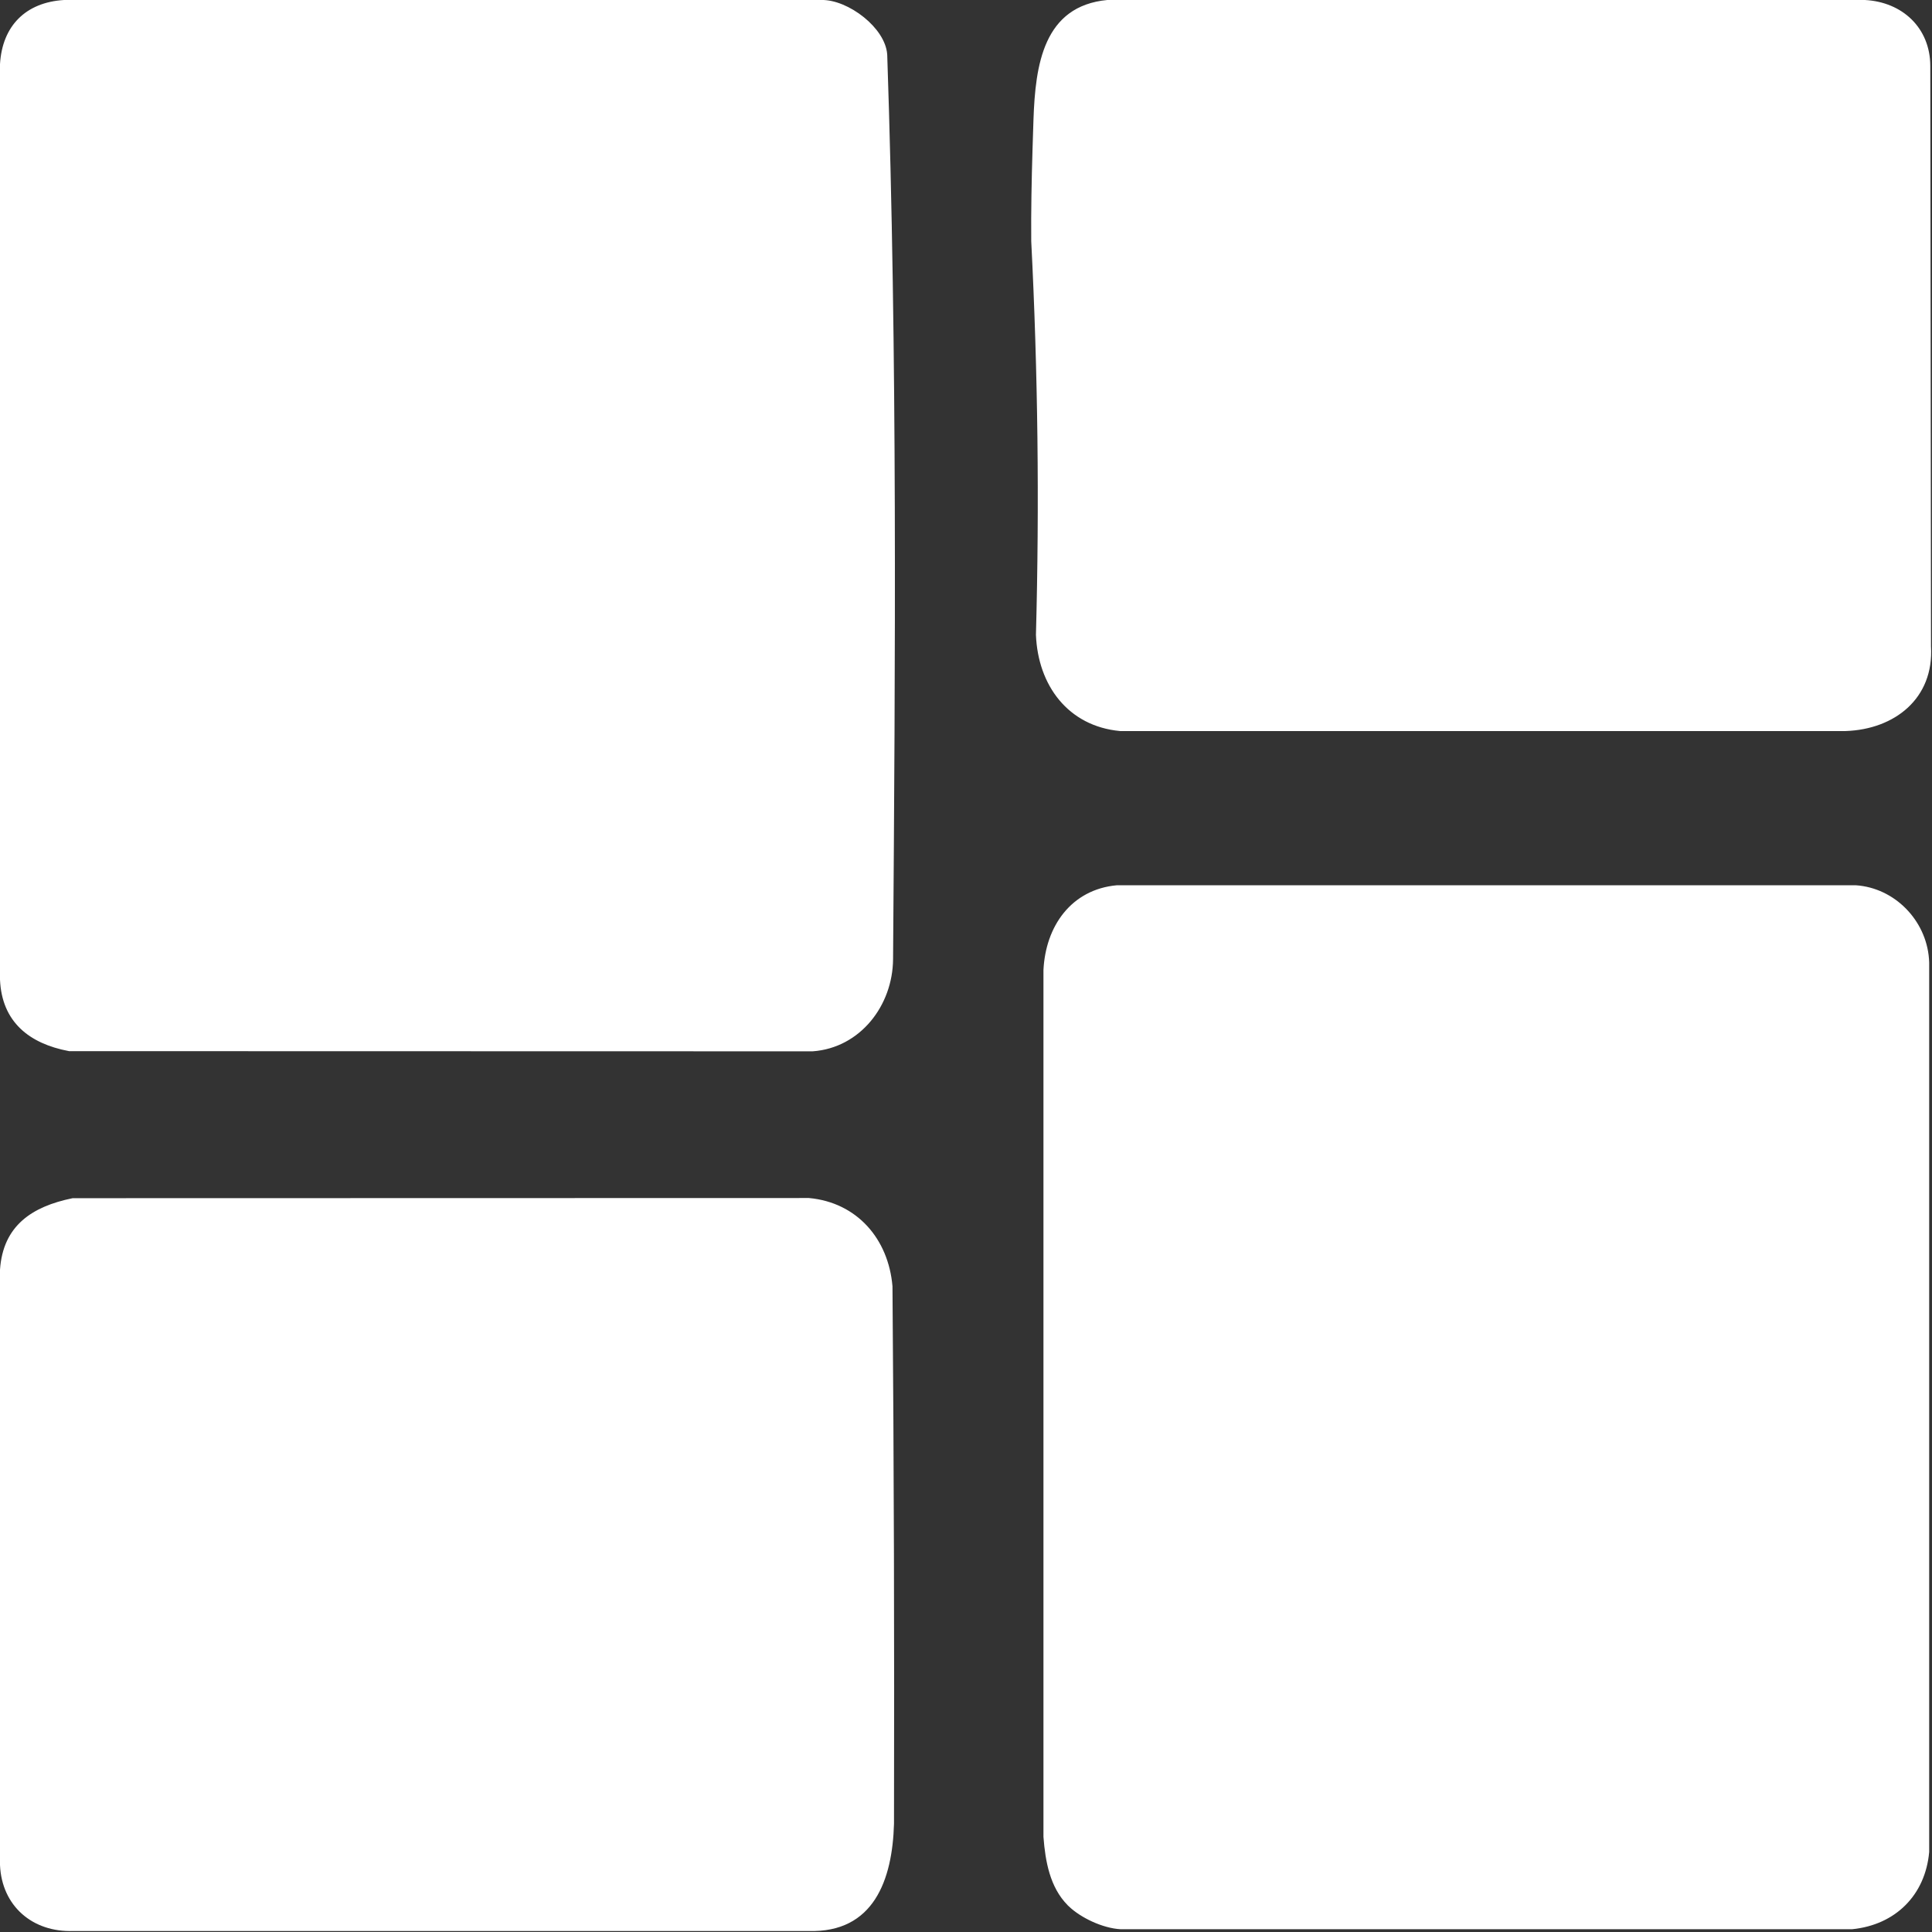
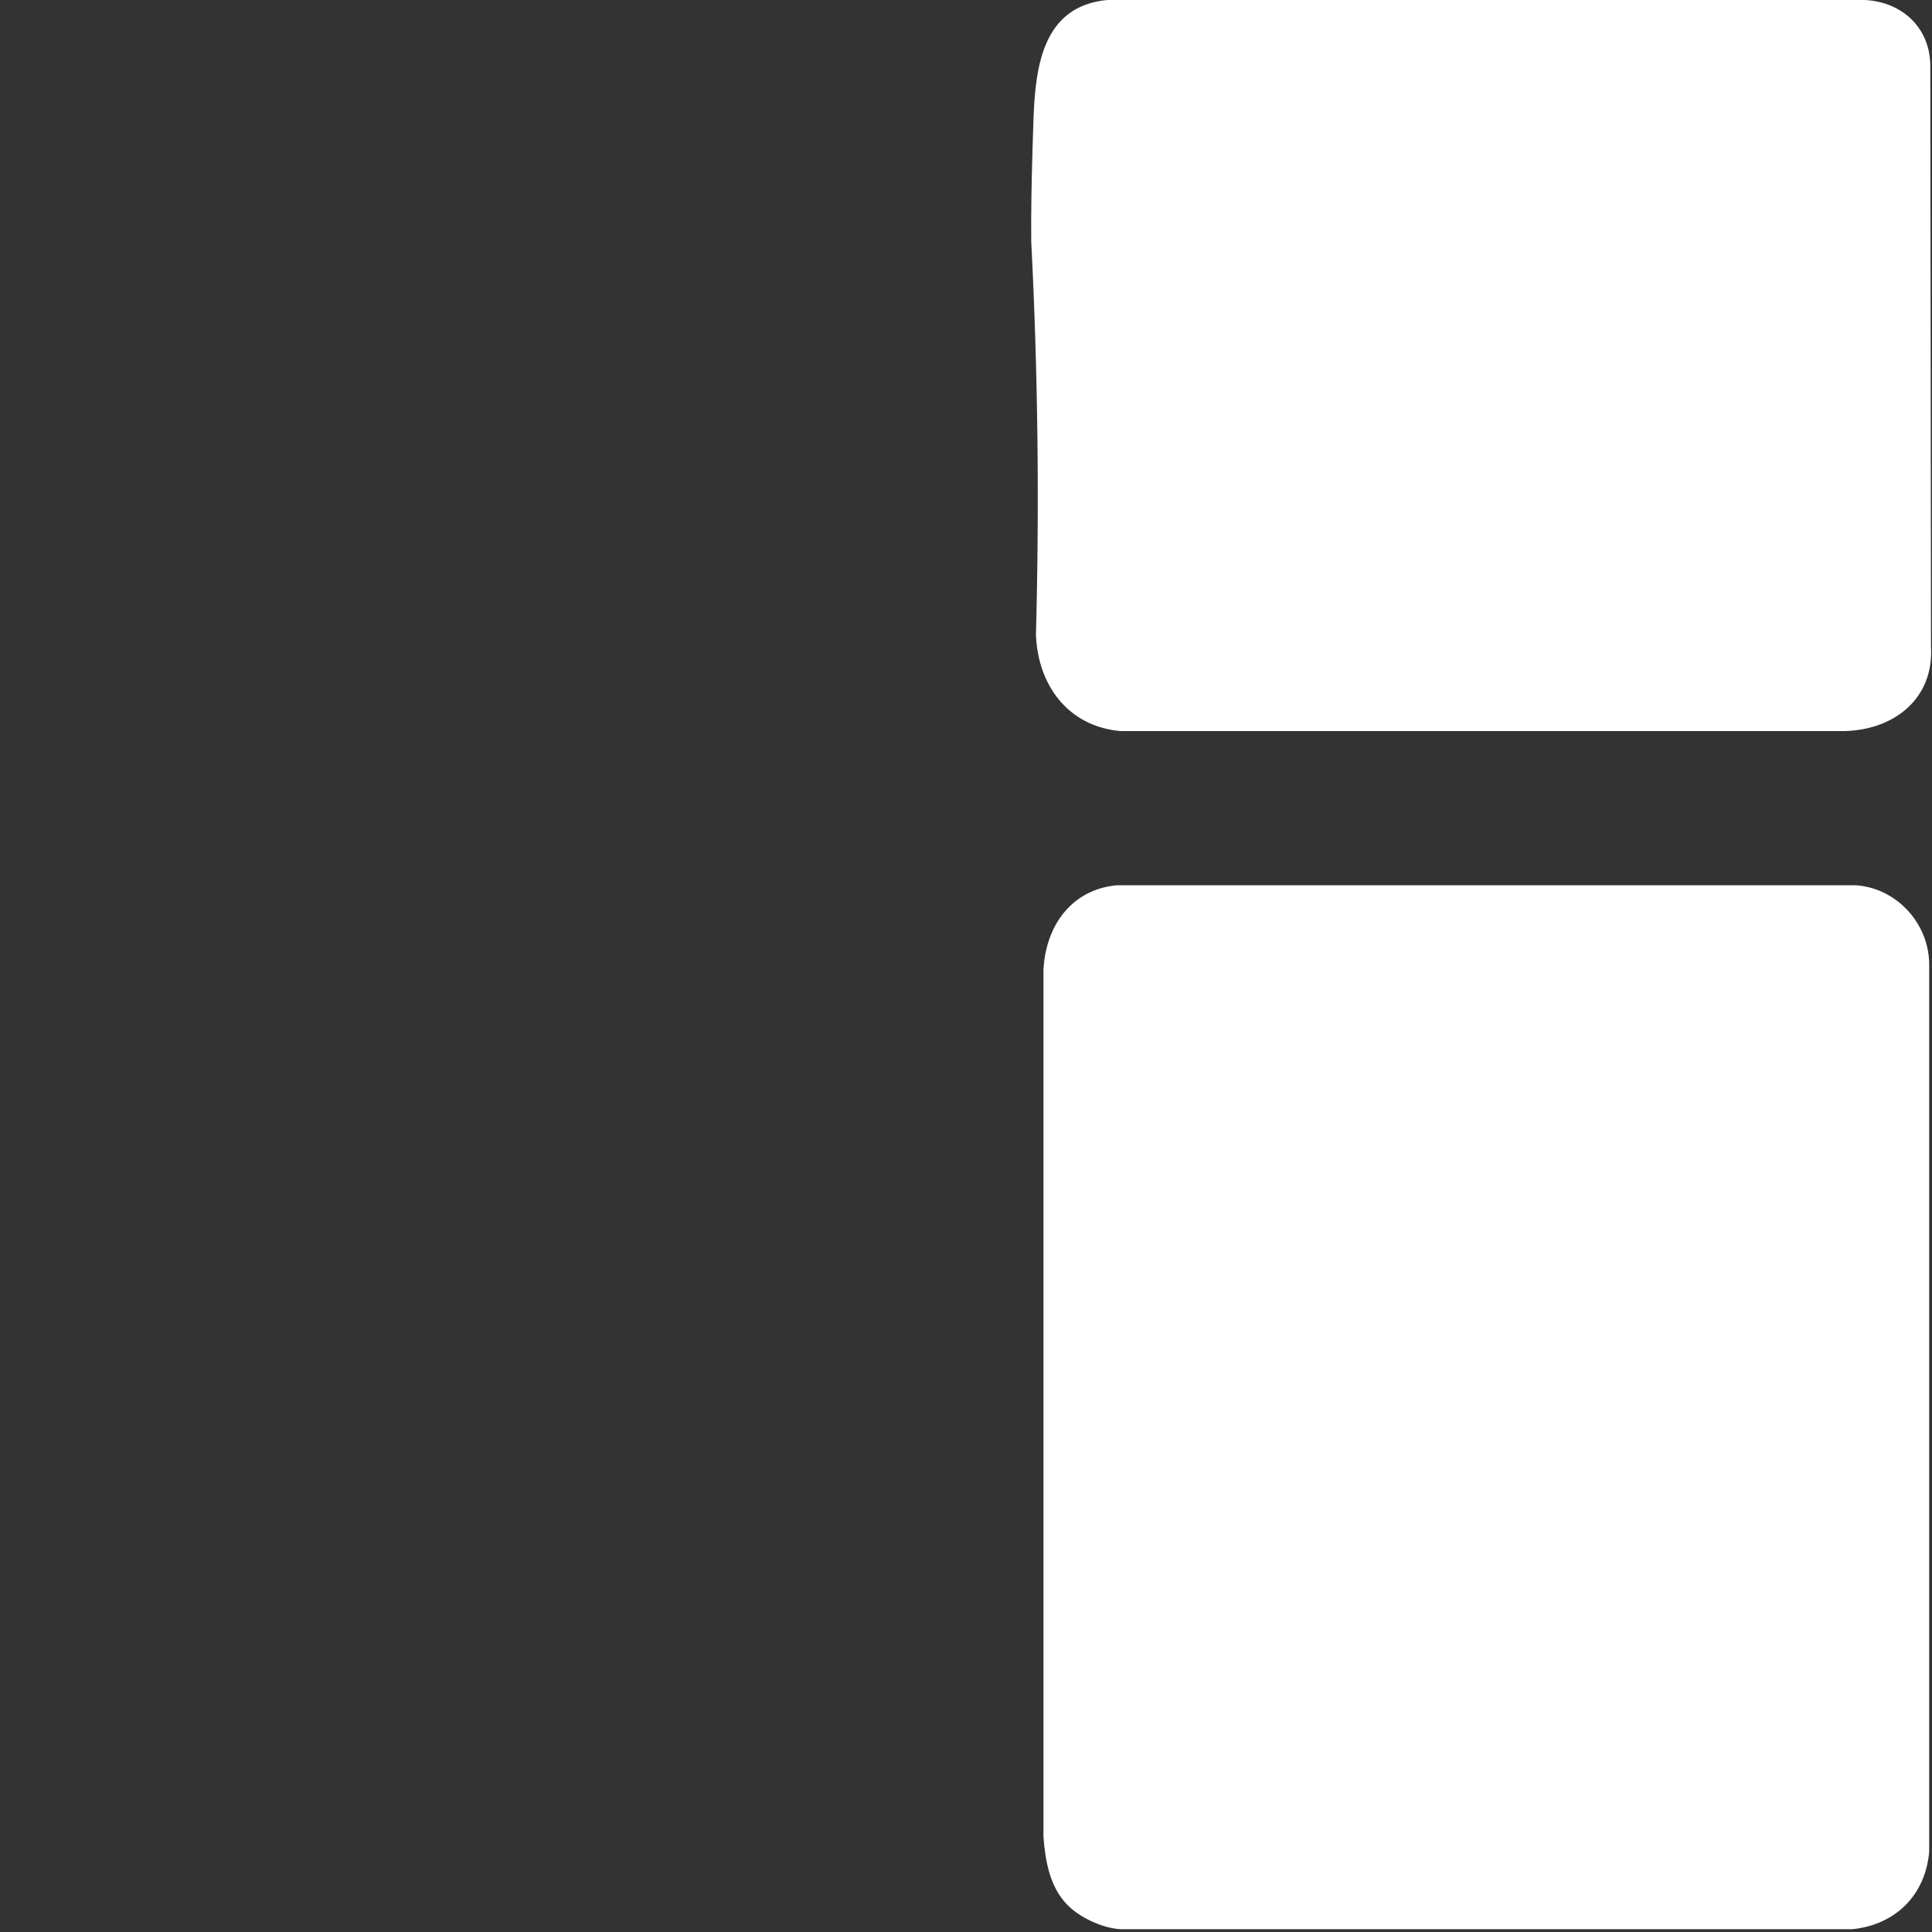
<svg xmlns="http://www.w3.org/2000/svg" width="329" height="329" viewBox="0 0 329 329" fill="none">
  <rect x="0" y="0" width="329" height="329" fill="#333333" stroke="none" />
-   <path d="M139.887 0.688C141.926 0.639 144.536 1.74 146.682 3.476C148.769 5.163 150.237 7.302 150.391 9.282L150.401 9.474C152.131 60.677 151.771 112.083 151.391 163.335C151.333 170.911 146.034 177.788 138.354 178.34L11.828 178.311C8.553 177.688 5.852 176.495 3.937 174.646C2.025 172.801 0.84 170.251 0.689 166.805V10.926C0.881 7.811 1.926 5.361 3.644 3.644C5.363 1.924 7.818 0.878 10.938 0.688H139.887Z" fill="white" stroke="white" stroke-width="1.378" />
  <path d="M317.396 0.68L317.553 0.688C323.571 1.011 327.992 5.13 328.021 11.203L328.141 110.081V110.101L328.142 110.121C328.39 114.348 326.919 117.677 324.42 119.993C321.911 122.318 318.32 123.662 314.275 123.801H190.775C182.336 123.008 177.442 116.386 177.1 108.111C177.699 85.762 177.437 63.413 176.298 41.054C176.253 35.872 176.361 30.733 176.514 25.57L176.679 20.394C176.839 15.742 177.26 11.027 178.945 7.359C179.782 5.539 180.921 3.996 182.48 2.848C184.033 1.705 186.039 0.925 188.656 0.68H317.396Z" fill="white" stroke="white" stroke-width="1.378" />
-   <path d="M137.716 204.699C145.536 205.426 150.62 211.344 151.291 219.072C151.541 249.561 151.621 280.051 151.551 310.54C151.417 315.287 150.558 319.789 148.44 323.043C146.358 326.243 143.018 328.304 137.701 328.141H12.468L12.455 328.142C9.147 328.261 6.28 327.246 4.211 325.409C2.148 323.577 0.835 320.891 0.689 317.575V216.243C0.938 212.655 2.232 210.145 4.243 208.354C6.267 206.55 9.076 205.422 12.443 204.728L137.716 204.699Z" fill="white" stroke="white" stroke-width="1.378" />
  <path d="M315.99 151.439C322.241 151.864 327.324 157.081 327.799 163.321L327.831 163.91V315.345C327.192 322.355 322.353 327.144 315.329 327.841H190.872C189.454 327.764 187.813 327.303 186.259 326.592C184.803 325.926 183.465 325.06 182.489 324.139V324.136L182.289 323.935C179.474 321.102 178.69 316.883 178.379 312.781V165.208C178.733 158.033 182.893 152.113 190.232 151.439H315.99Z" fill="white" stroke="white" stroke-width="1.378" />
</svg>